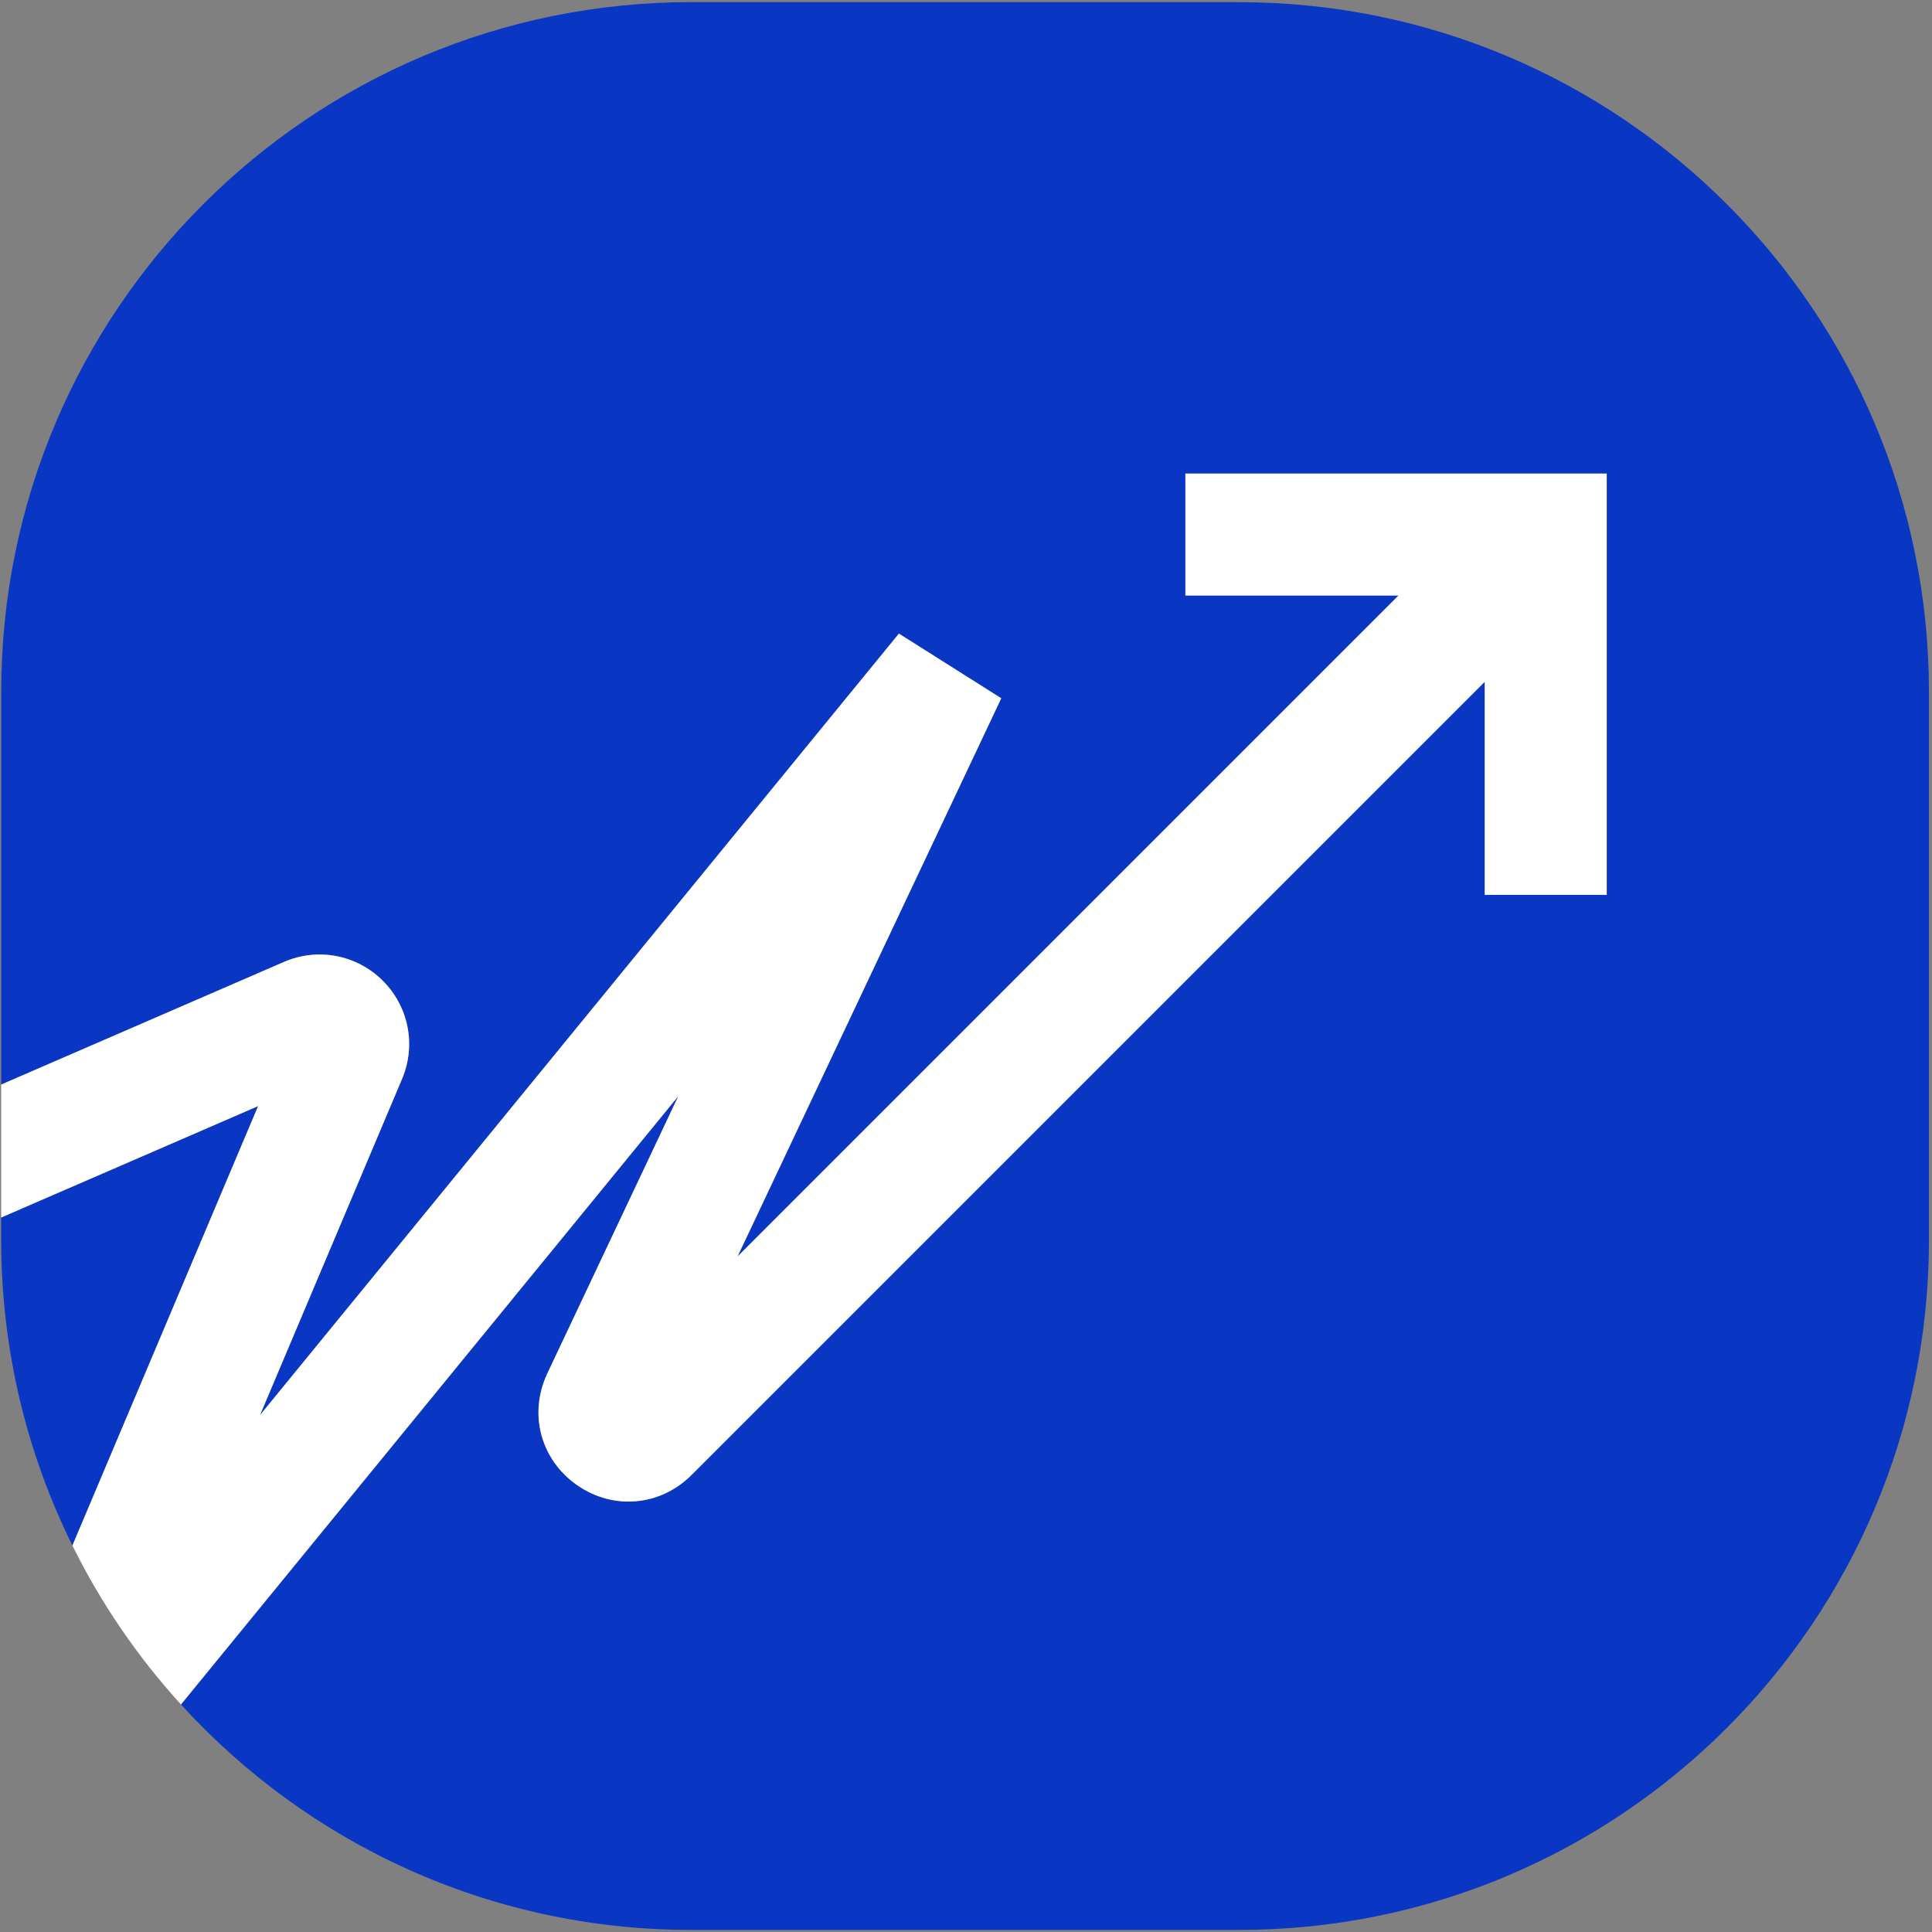
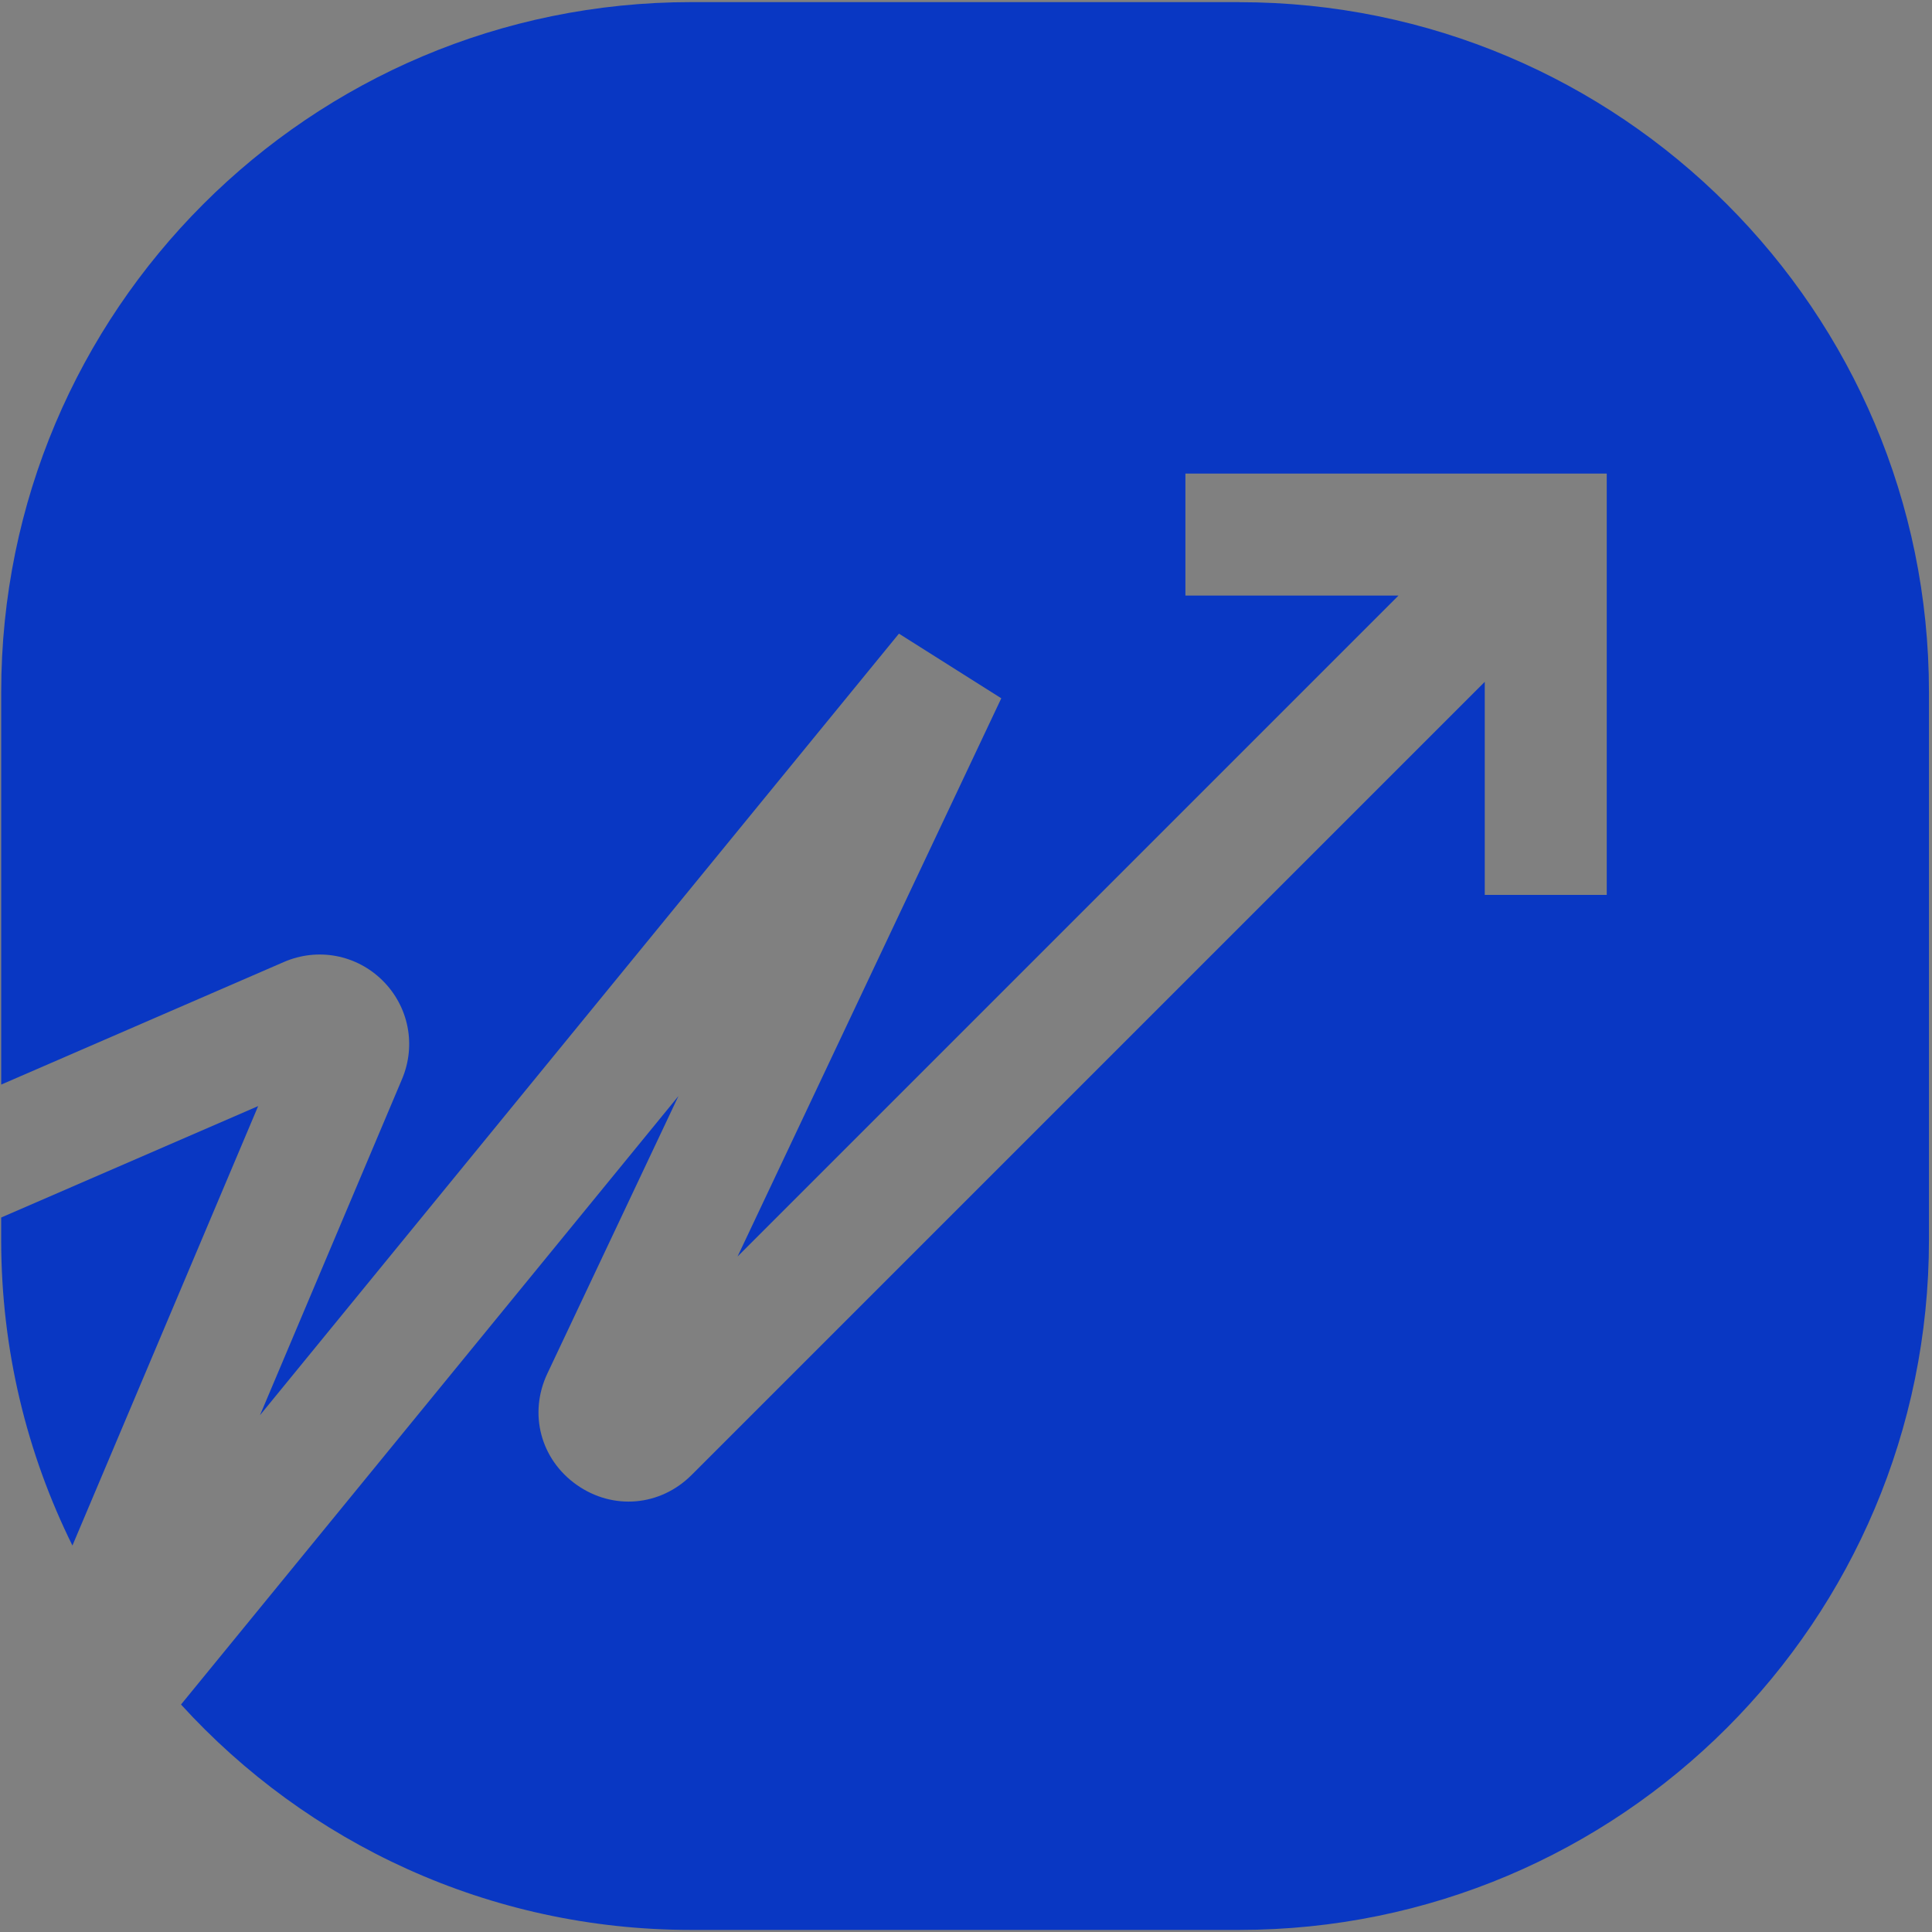
<svg xmlns="http://www.w3.org/2000/svg" width="558" height="558" viewBox="0 0 558 558" fill="none">
  <rect x="0" y="0" width="558" height="558" fill="#808080" stroke="none" />
  <path d="M0.34 351.65V358.11C0.34 389.81 7.75 419.78 20.92 446.38L74.56 319.46L0.35 351.64L0.34 351.65Z" fill="#0937C3" />
  <path d="M357.91 0.61H199.62C89.55 0.61 0.35 89.81 0.35 199.82V313.25L82 277.84C91.76 273.61 102.95 275.71 110.5 283.2C118.05 290.69 120.26 301.85 116.12 311.65L75.09 408.74L259.63 183.01L289.19 201.68L213.02 362.91L403.92 172.01H342.37V136.78H464.06V258.47H428.83V196.92L199.74 426.01C190.68 435.06 177.05 436.24 166.58 428.87C156.11 421.5 152.62 408.27 158.09 396.7L195.95 316.56L52.28 492.3C88.72 532.3 141.23 557.4 199.62 557.4H357.91C467.92 557.4 557.12 468.2 557.12 358.13V199.84C557.12 89.83 467.92 0.63 357.91 0.63V0.61Z" fill="#0937C3" />
-   <path d="M158.08 396.691C152.61 408.261 156.1 421.491 166.57 428.861C177.04 436.23 190.67 435.061 199.73 426.001L428.82 196.911V258.461H464.05V136.771H342.36V172.001H403.91L213.01 362.901L289.18 201.671L259.62 183.001L75.08 408.73L116.11 311.641C120.25 301.841 118.05 290.681 110.49 283.191C102.94 275.711 91.75 273.601 81.99 277.831L0.34 313.241V351.641L74.55 319.461L20.91 446.381C29.21 463.151 39.79 478.591 52.26 492.281L195.93 316.54L158.07 396.681L158.08 396.691Z" fill="white" />
</svg>